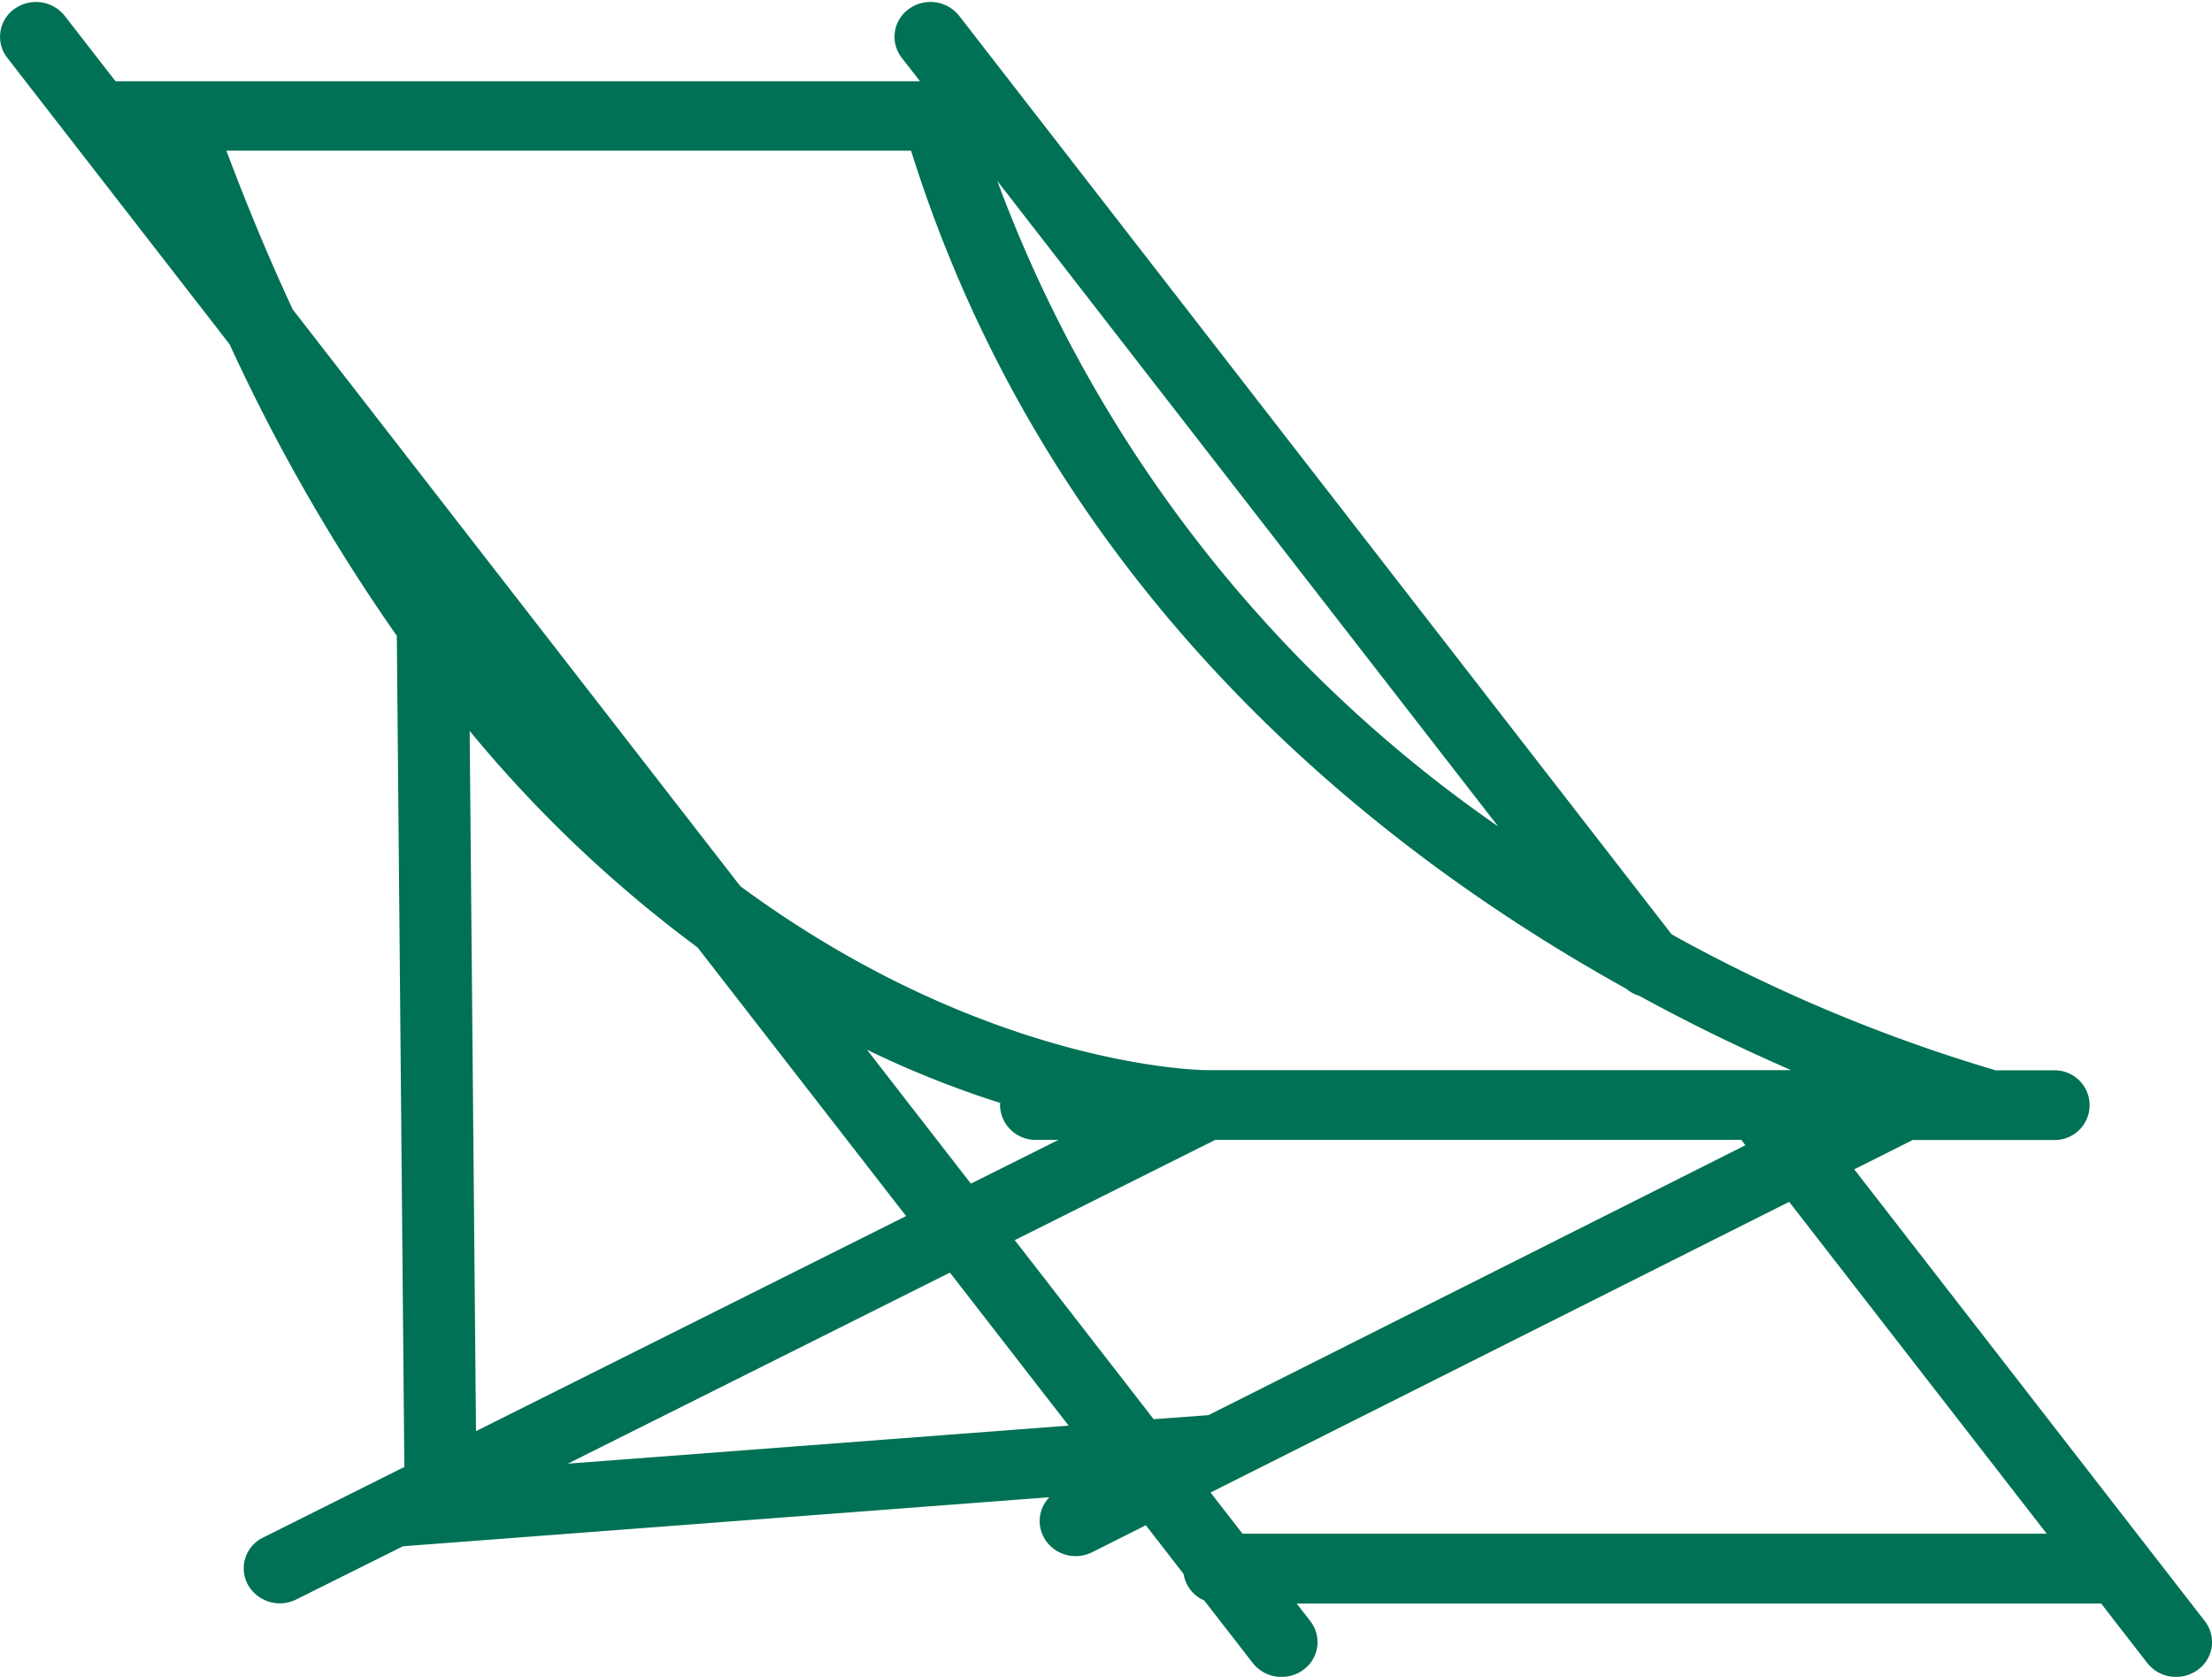
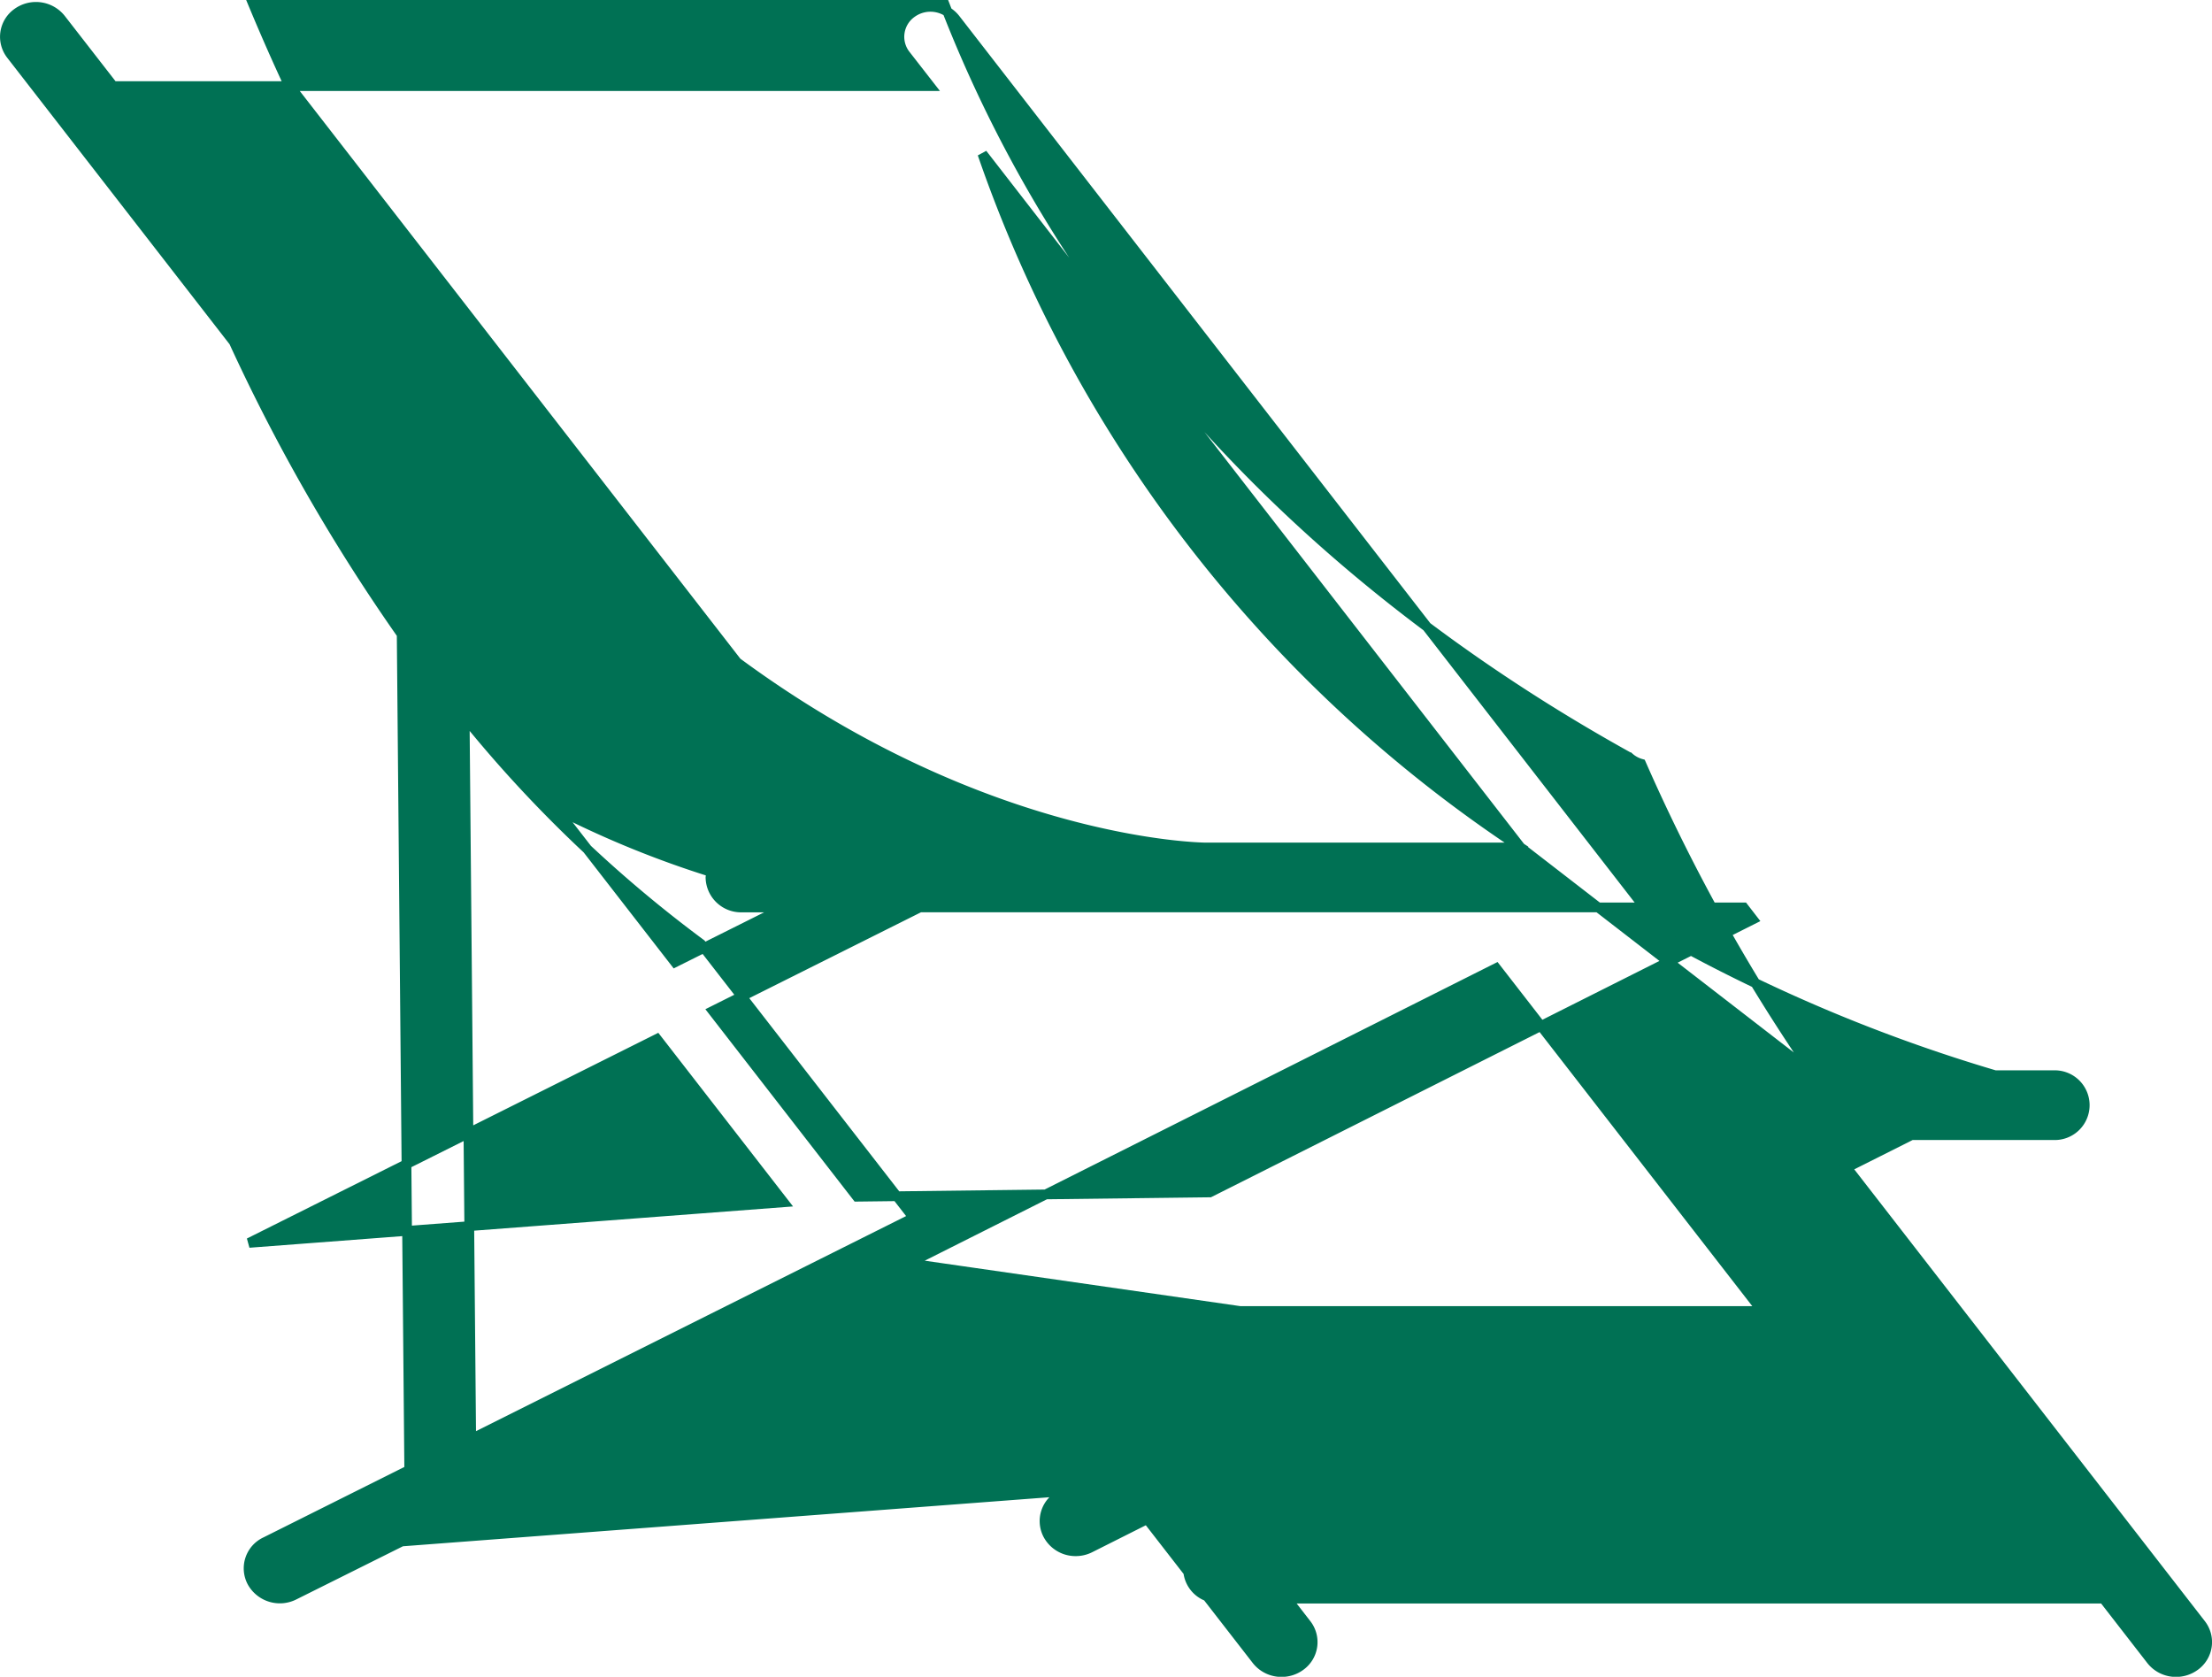
<svg xmlns="http://www.w3.org/2000/svg" width="45.381" height="34.394" viewBox="0 0 45.381 34.394">
-   <path id="Path_6779" data-name="Path 6779" d="M79.869,558.171l.155,17.142-2.951,1.475a.6.6,0,0,0-.272.829.652.652,0,0,0,.86.263l2.207-1.1,13.688-1.038-.154.077a.6.6,0,0,0-.271.83.642.642,0,0,0,.566.331.652.652,0,0,0,.295-.07l1.172-.589.842,1.085a.608.608,0,0,0,.389.5l1.013,1.305a.646.646,0,0,0,.512.247.655.655,0,0,0,.382-.122.6.6,0,0,0,.129-.861l-.405-.523h16.757l.977,1.259a.646.646,0,0,0,.512.247.654.654,0,0,0,.381-.122.6.6,0,0,0,.129-.862l-7.266-9.362,1.328-.667h2.914a.615.615,0,1,0,0-1.229h-1.2a33.117,33.117,0,0,1-6.7-2.811L91.229,545.549a.653.653,0,0,0-.893-.125.6.6,0,0,0-.129.861l.5.642H73.949l-1.071-1.378a.654.654,0,0,0-.893-.125.6.6,0,0,0-.129.861l4.568,5.885A38.2,38.2,0,0,0,79.869,558.171Zm22.957,4.374a27.981,27.981,0,0,1-11.043-14.229Zm6.04,4.667H96.374c-.133,0-4.562-.068-9.627-3.8l-9.2-11.852q-.742-1.594-1.419-3.408H90.393c2.8,9.013,9.419,14.308,14.659,17.209a.617.617,0,0,0,.246.134A38.325,38.325,0,0,0,108.866,567.213Zm-13.616,7.163-2.957-3.811,4.246-2.123H107.4l.19.246-11.143,5.6Zm-3.732-4.809-2.451-3.158a20.271,20.271,0,0,0,3.2,1.309.566.566,0,0,0-.023.11.627.627,0,0,0,.639.615h.885Zm4.792,6.175.611-.307,0,0,11.442-5.747,5.459,7.033H97.07Zm-13.532-.419,8.367-4.183,2.6,3.35ZM81.161,559.87a26.442,26.442,0,0,0,4.849,4.653l4.361,5.617-9.076,4.538Z" transform="translate(-71.628 -545.161)" fill="#007154" stroke="#007154" stroke-width="0.2" />
+   <path id="Path_6779" data-name="Path 6779" d="M79.869,558.171l.155,17.142-2.951,1.475a.6.6,0,0,0-.272.829.652.652,0,0,0,.86.263l2.207-1.1,13.688-1.038-.154.077a.6.6,0,0,0-.271.83.642.642,0,0,0,.566.331.652.652,0,0,0,.295-.07l1.172-.589.842,1.085a.608.608,0,0,0,.389.5l1.013,1.305a.646.646,0,0,0,.512.247.655.655,0,0,0,.382-.122.6.6,0,0,0,.129-.861l-.405-.523h16.757l.977,1.259a.646.646,0,0,0,.512.247.654.654,0,0,0,.381-.122.6.6,0,0,0,.129-.862l-7.266-9.362,1.328-.667h2.914a.615.615,0,1,0,0-1.229h-1.2a33.117,33.117,0,0,1-6.7-2.811L91.229,545.549a.653.653,0,0,0-.893-.125.6.6,0,0,0-.129.861l.5.642H73.949l-1.071-1.378a.654.654,0,0,0-.893-.125.6.6,0,0,0-.129.861l4.568,5.885A38.2,38.2,0,0,0,79.869,558.171Zm22.957,4.374a27.981,27.981,0,0,1-11.043-14.229ZH96.374c-.133,0-4.562-.068-9.627-3.8l-9.2-11.852q-.742-1.594-1.419-3.408H90.393c2.8,9.013,9.419,14.308,14.659,17.209a.617.617,0,0,0,.246.134A38.325,38.325,0,0,0,108.866,567.213Zm-13.616,7.163-2.957-3.811,4.246-2.123H107.4l.19.246-11.143,5.6Zm-3.732-4.809-2.451-3.158a20.271,20.271,0,0,0,3.2,1.309.566.566,0,0,0-.023.11.627.627,0,0,0,.639.615h.885Zm4.792,6.175.611-.307,0,0,11.442-5.747,5.459,7.033H97.07Zm-13.532-.419,8.367-4.183,2.6,3.35ZM81.161,559.87a26.442,26.442,0,0,0,4.849,4.653l4.361,5.617-9.076,4.538Z" transform="translate(-71.628 -545.161)" fill="#007154" stroke="#007154" stroke-width="0.2" />
</svg>